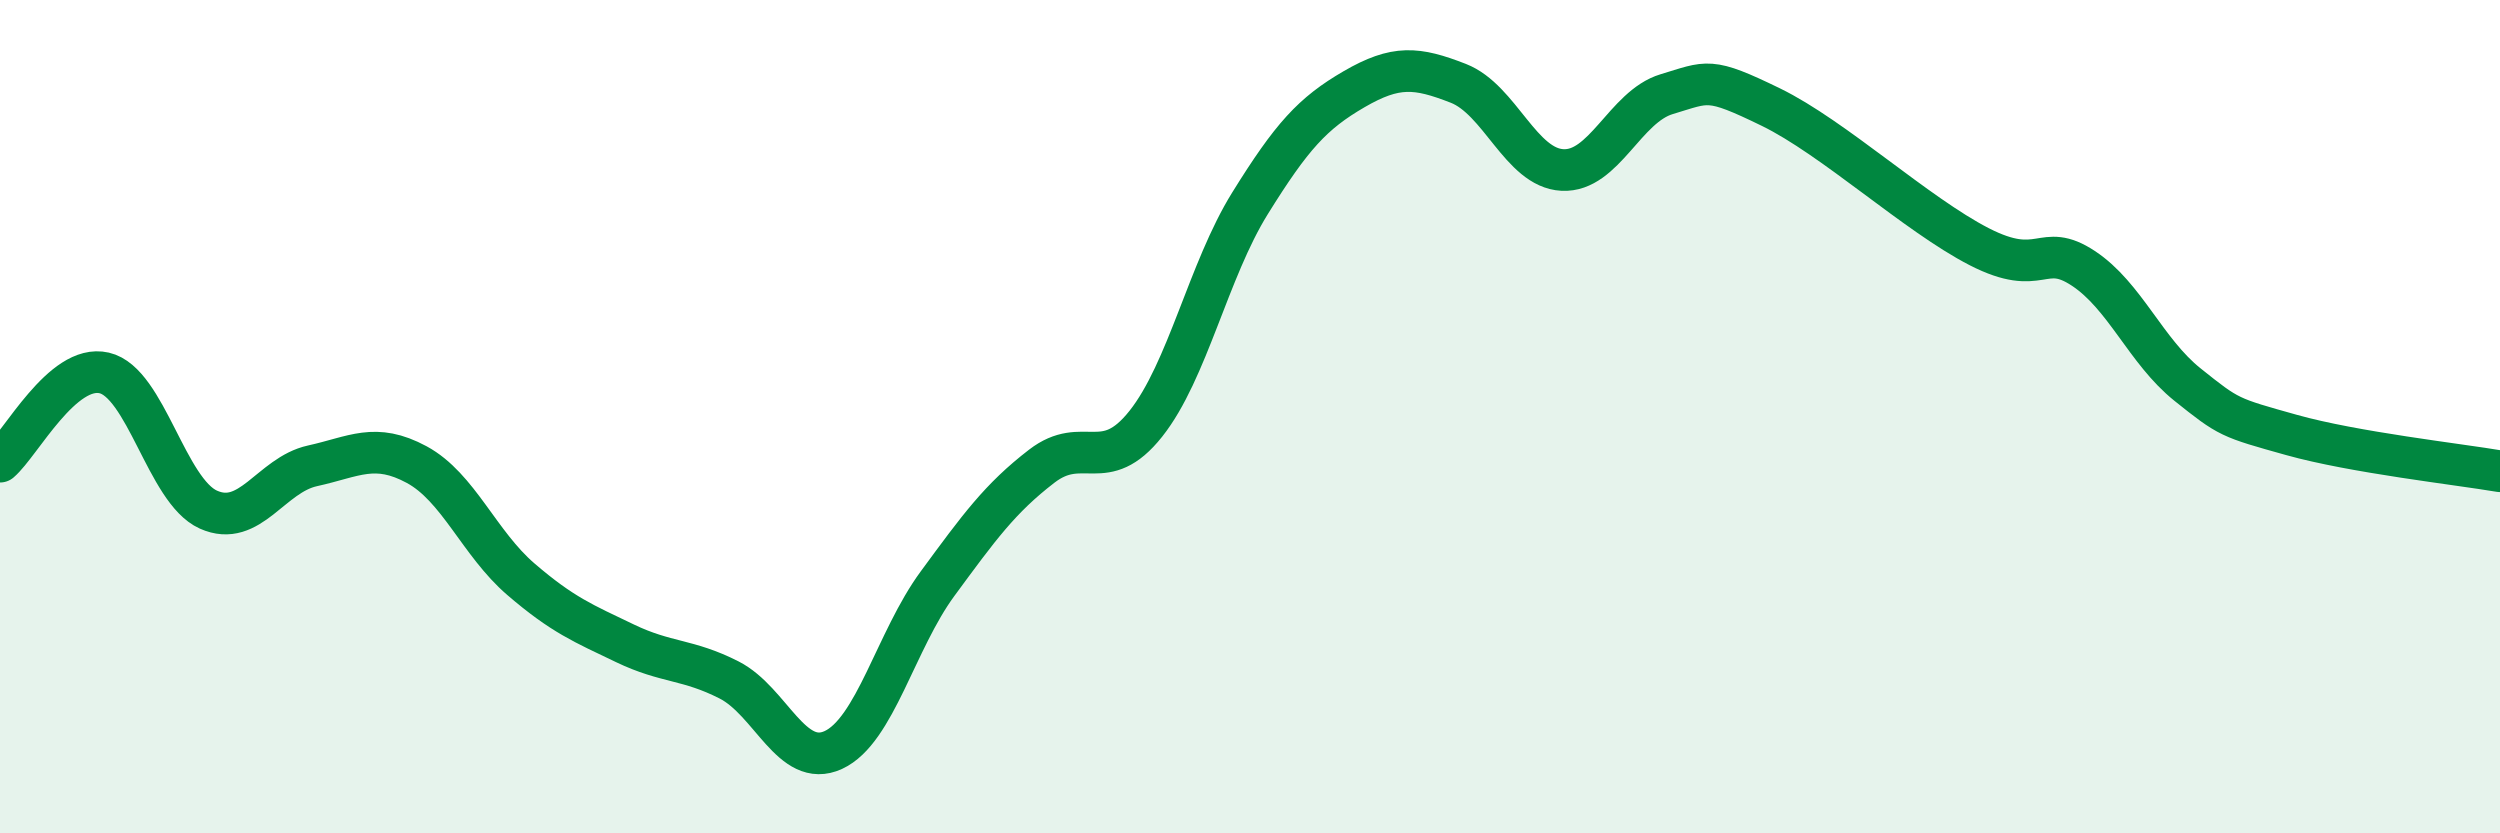
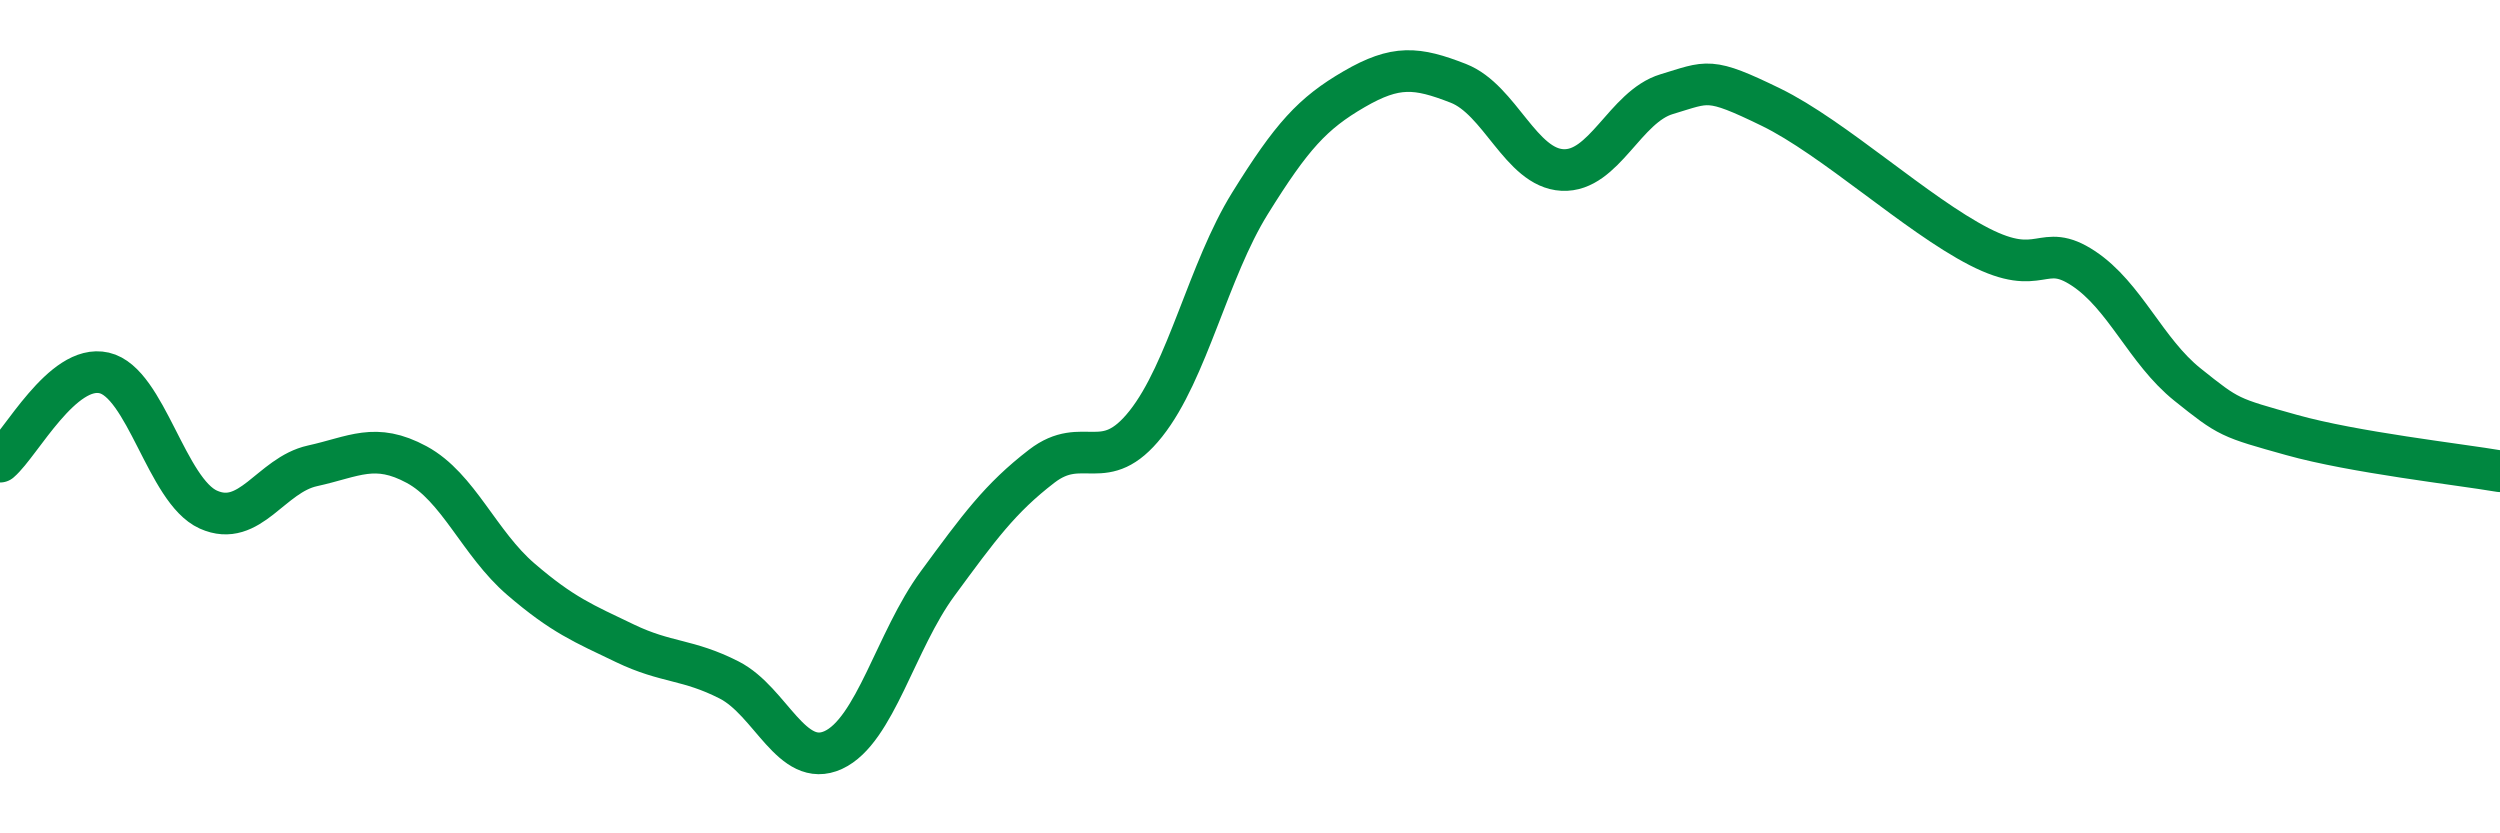
<svg xmlns="http://www.w3.org/2000/svg" width="60" height="20" viewBox="0 0 60 20">
-   <path d="M 0,11.08 C 0.5,10.65 1.5,8.72 2.5,8.95 C 3.5,9.18 4,11.78 5,12.23 C 6,12.68 6.5,11.4 7.5,11.18 C 8.5,10.96 9,10.61 10,11.15 C 11,11.69 11.5,13.04 12.5,13.9 C 13.5,14.76 14,14.96 15,15.44 C 16,15.92 16.5,15.81 17.5,16.32 C 18.5,16.83 19,18.46 20,18 C 21,17.54 21.5,15.37 22.5,14.01 C 23.5,12.65 24,11.96 25,11.19 C 26,10.42 26.5,11.43 27.5,10.17 C 28.5,8.91 29,6.49 30,4.88 C 31,3.27 31.5,2.72 32.5,2.14 C 33.5,1.56 34,1.61 35,2 C 36,2.39 36.5,4.03 37.5,4.08 C 38.5,4.13 39,2.56 40,2.26 C 41,1.96 41,1.84 42.5,2.57 C 44,3.3 46,5.15 47.5,5.92 C 49,6.69 49,5.78 50,6.44 C 51,7.1 51.5,8.43 52.5,9.23 C 53.5,10.03 53.5,10.02 55,10.44 C 56.5,10.86 59,11.14 60,11.31L60 20L0 20Z" fill="#008740" opacity="0.1" stroke-linecap="round" stroke-linejoin="round" />
  <path d="M 0,11.08 C 0.5,10.65 1.5,8.72 2.5,8.95 C 3.5,9.18 4,11.78 5,12.23 C 6,12.68 6.5,11.4 7.5,11.18 C 8.5,10.96 9,10.61 10,11.15 C 11,11.69 11.5,13.04 12.5,13.9 C 13.5,14.76 14,14.96 15,15.44 C 16,15.92 16.5,15.81 17.5,16.32 C 18.5,16.83 19,18.46 20,18 C 21,17.54 21.5,15.37 22.5,14.01 C 23.5,12.65 24,11.96 25,11.19 C 26,10.42 26.5,11.43 27.5,10.17 C 28.5,8.91 29,6.49 30,4.88 C 31,3.27 31.5,2.72 32.5,2.14 C 33.5,1.56 34,1.61 35,2 C 36,2.39 36.5,4.03 37.5,4.08 C 38.5,4.13 39,2.56 40,2.26 C 41,1.96 41,1.84 42.5,2.57 C 44,3.3 46,5.15 47.5,5.92 C 49,6.69 49,5.78 50,6.44 C 51,7.1 51.5,8.43 52.5,9.23 C 53.5,10.03 53.5,10.02 55,10.44 C 56.5,10.86 59,11.14 60,11.31" stroke="#008740" stroke-width="1" fill="none" stroke-linecap="round" stroke-linejoin="round" />
</svg>